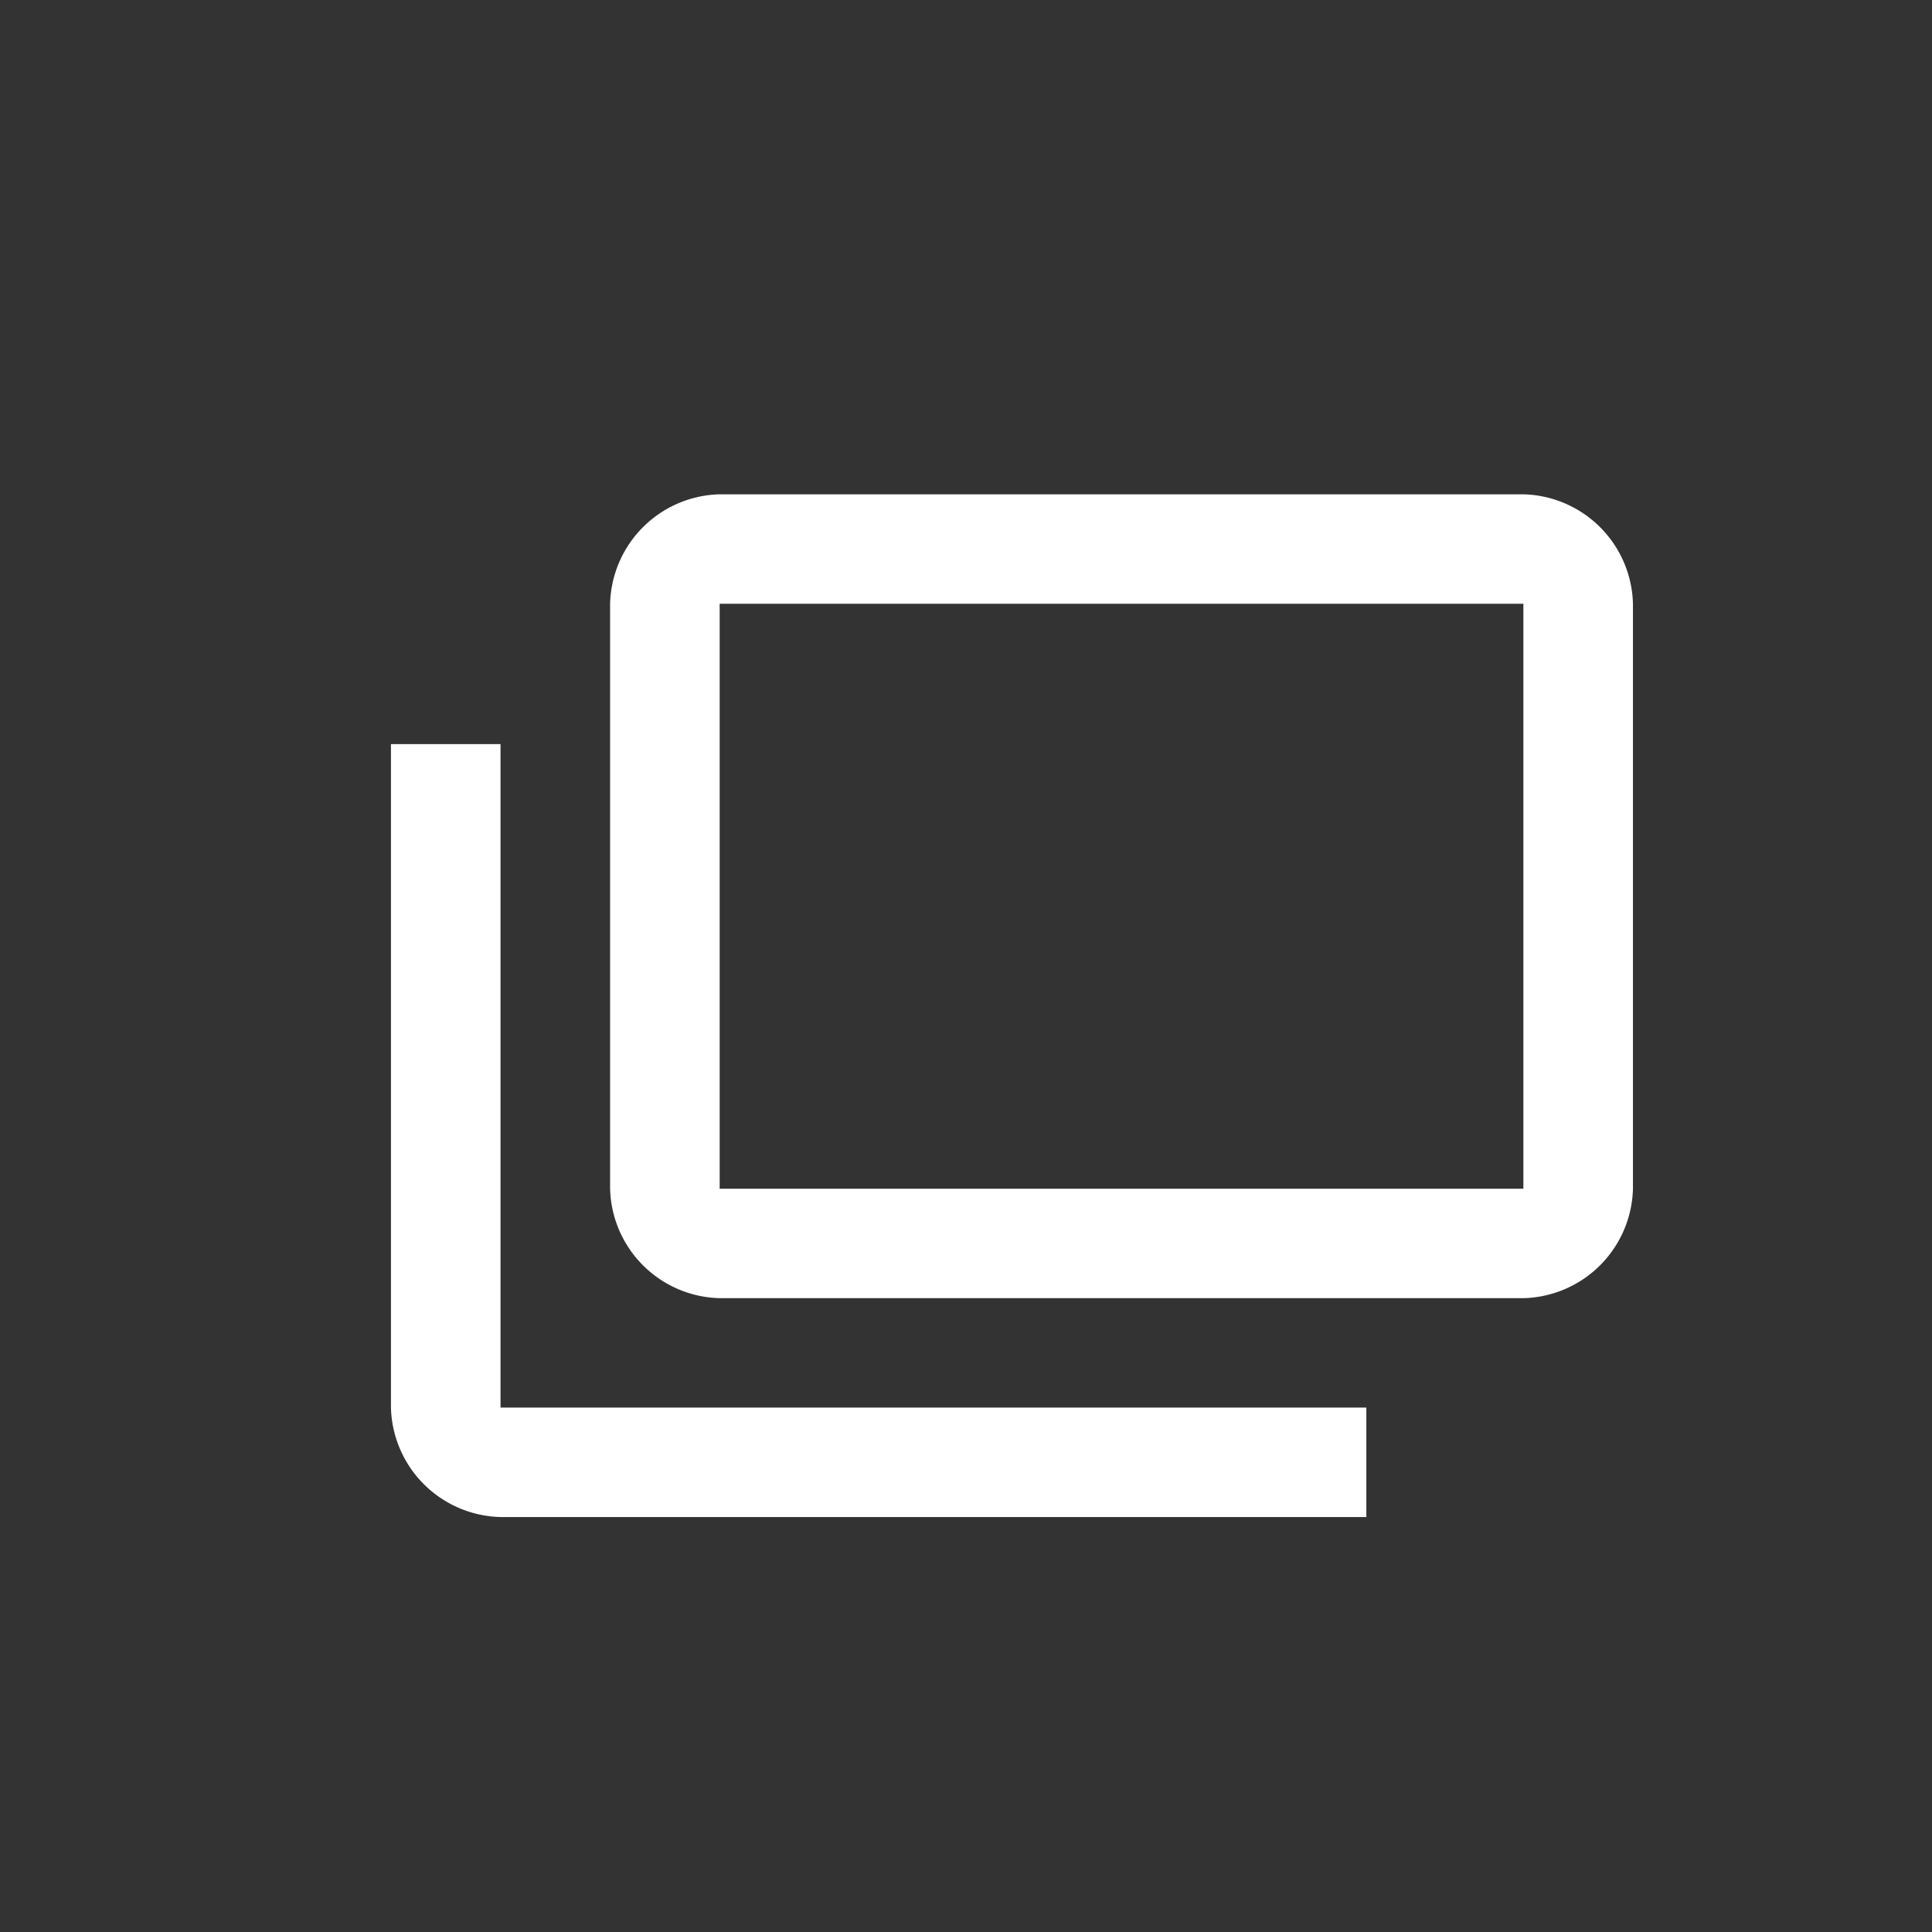
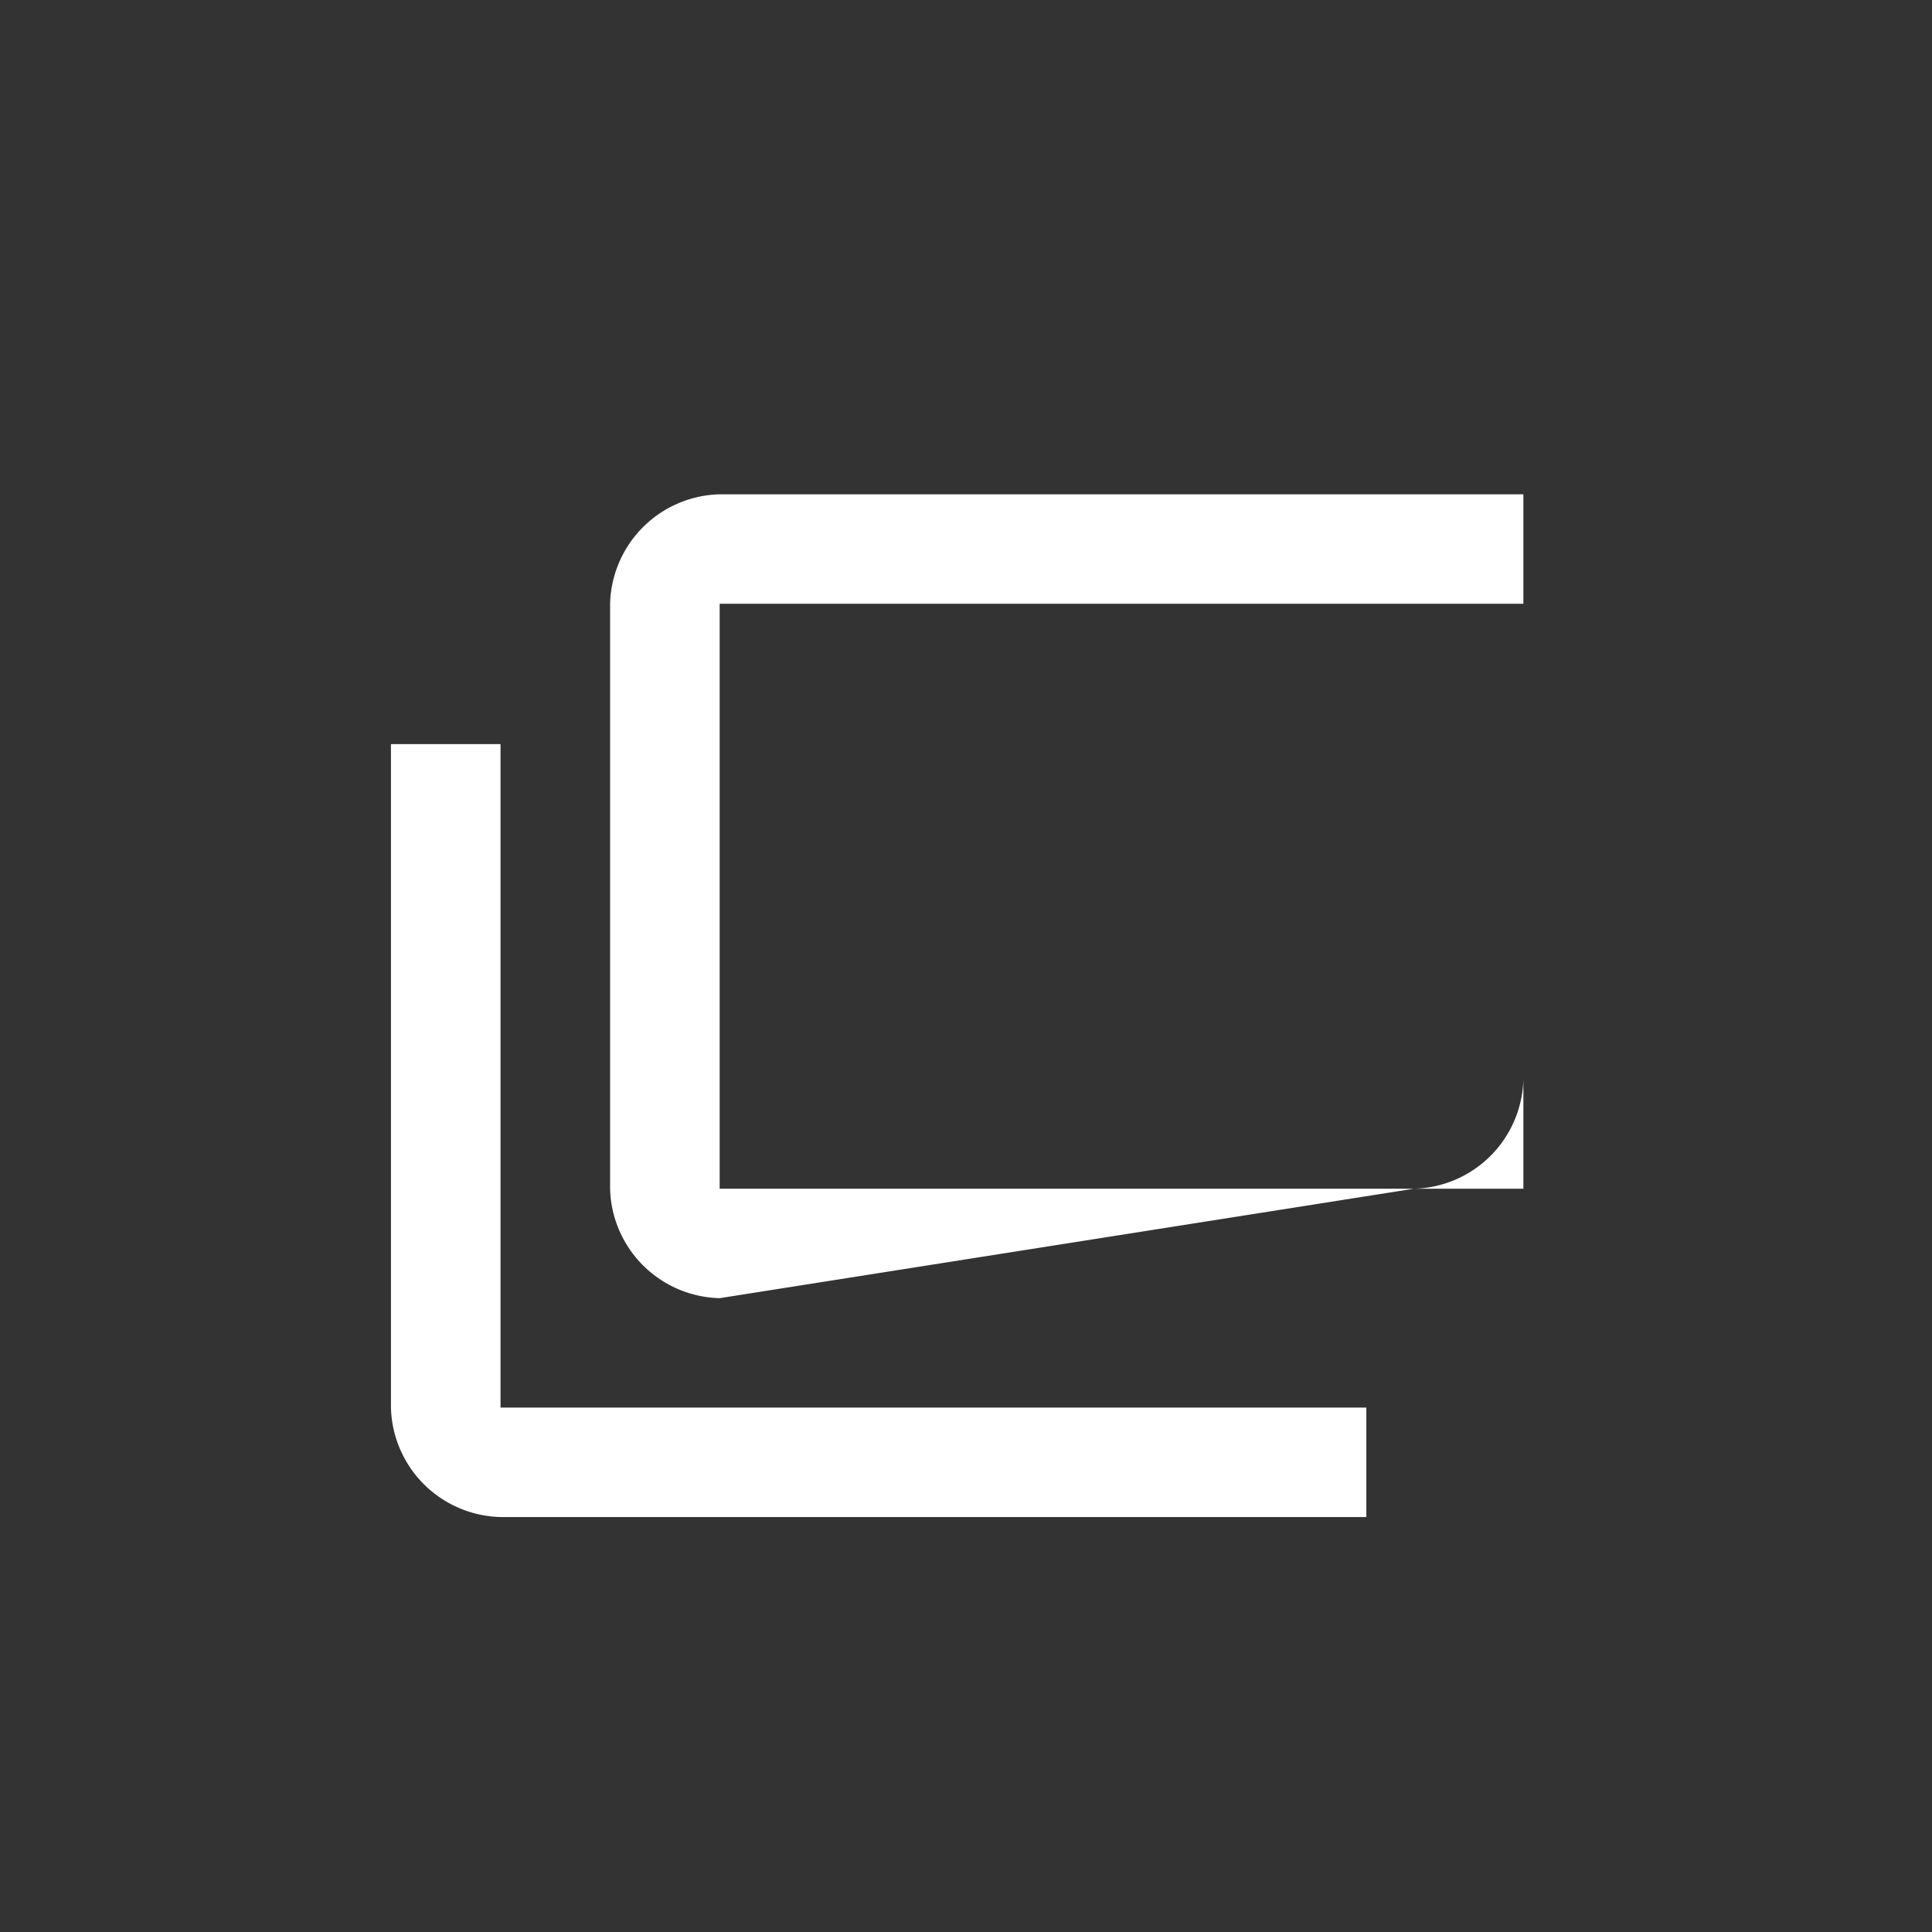
<svg xmlns="http://www.w3.org/2000/svg" width="14" height="14">
  <rect width="100%" height="100%" fill="#333333" stroke="none" />
-   <path data-name="content_copy_FILL0_wght400_GRAD0_opsz48" d="M3.627 10.993a.814.814 0 0 1-.794-.793V5.392h.794V10.2h6.274v.793Zm1.588-1.586a.814.814 0 0 1-.794-.793V4.375a.814.814 0 0 1 .794-.793h5.824a.814.814 0 0 1 .794.793v4.239a.814.814 0 0 1-.794.793Zm0-.793h5.824V4.375H5.215Zm0 0Z" fill="#fff" />
+   <path data-name="content_copy_FILL0_wght400_GRAD0_opsz48" d="M3.627 10.993a.814.814 0 0 1-.794-.793V5.392h.794V10.2h6.274v.793Zm1.588-1.586a.814.814 0 0 1-.794-.793V4.375a.814.814 0 0 1 .794-.793h5.824v4.239a.814.814 0 0 1-.794.793Zm0-.793h5.824V4.375H5.215Zm0 0Z" fill="#fff" />
</svg>